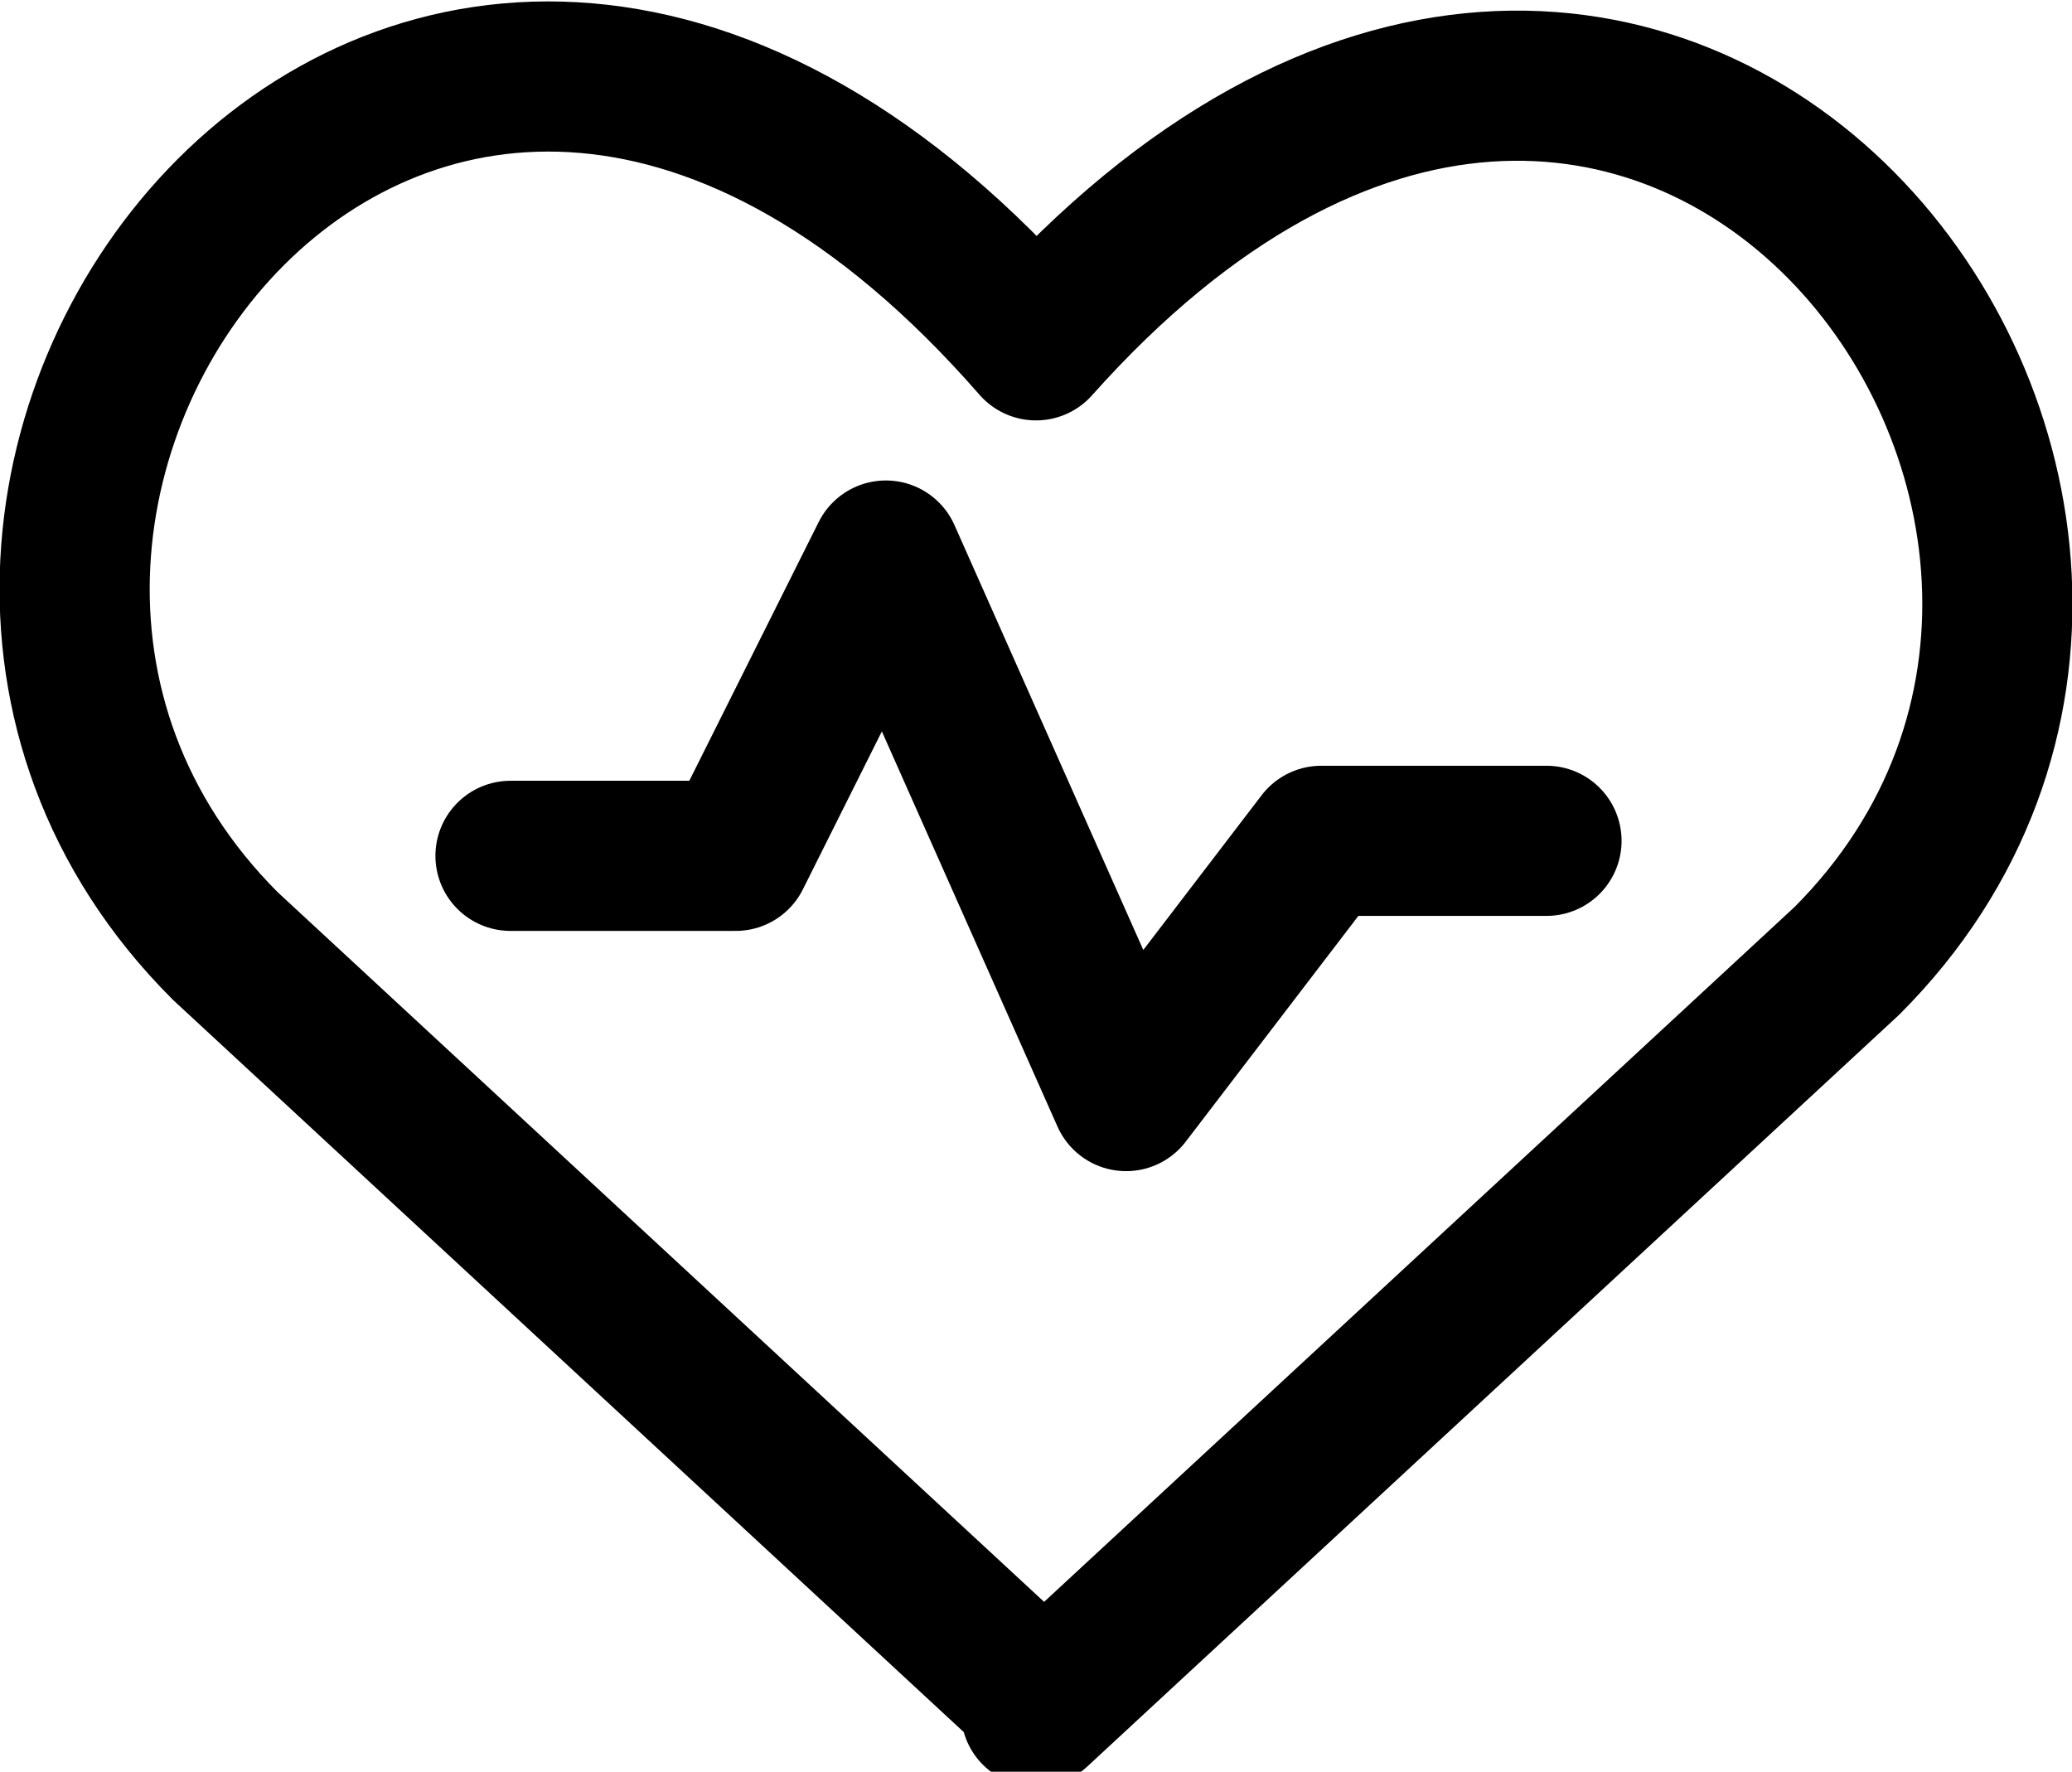
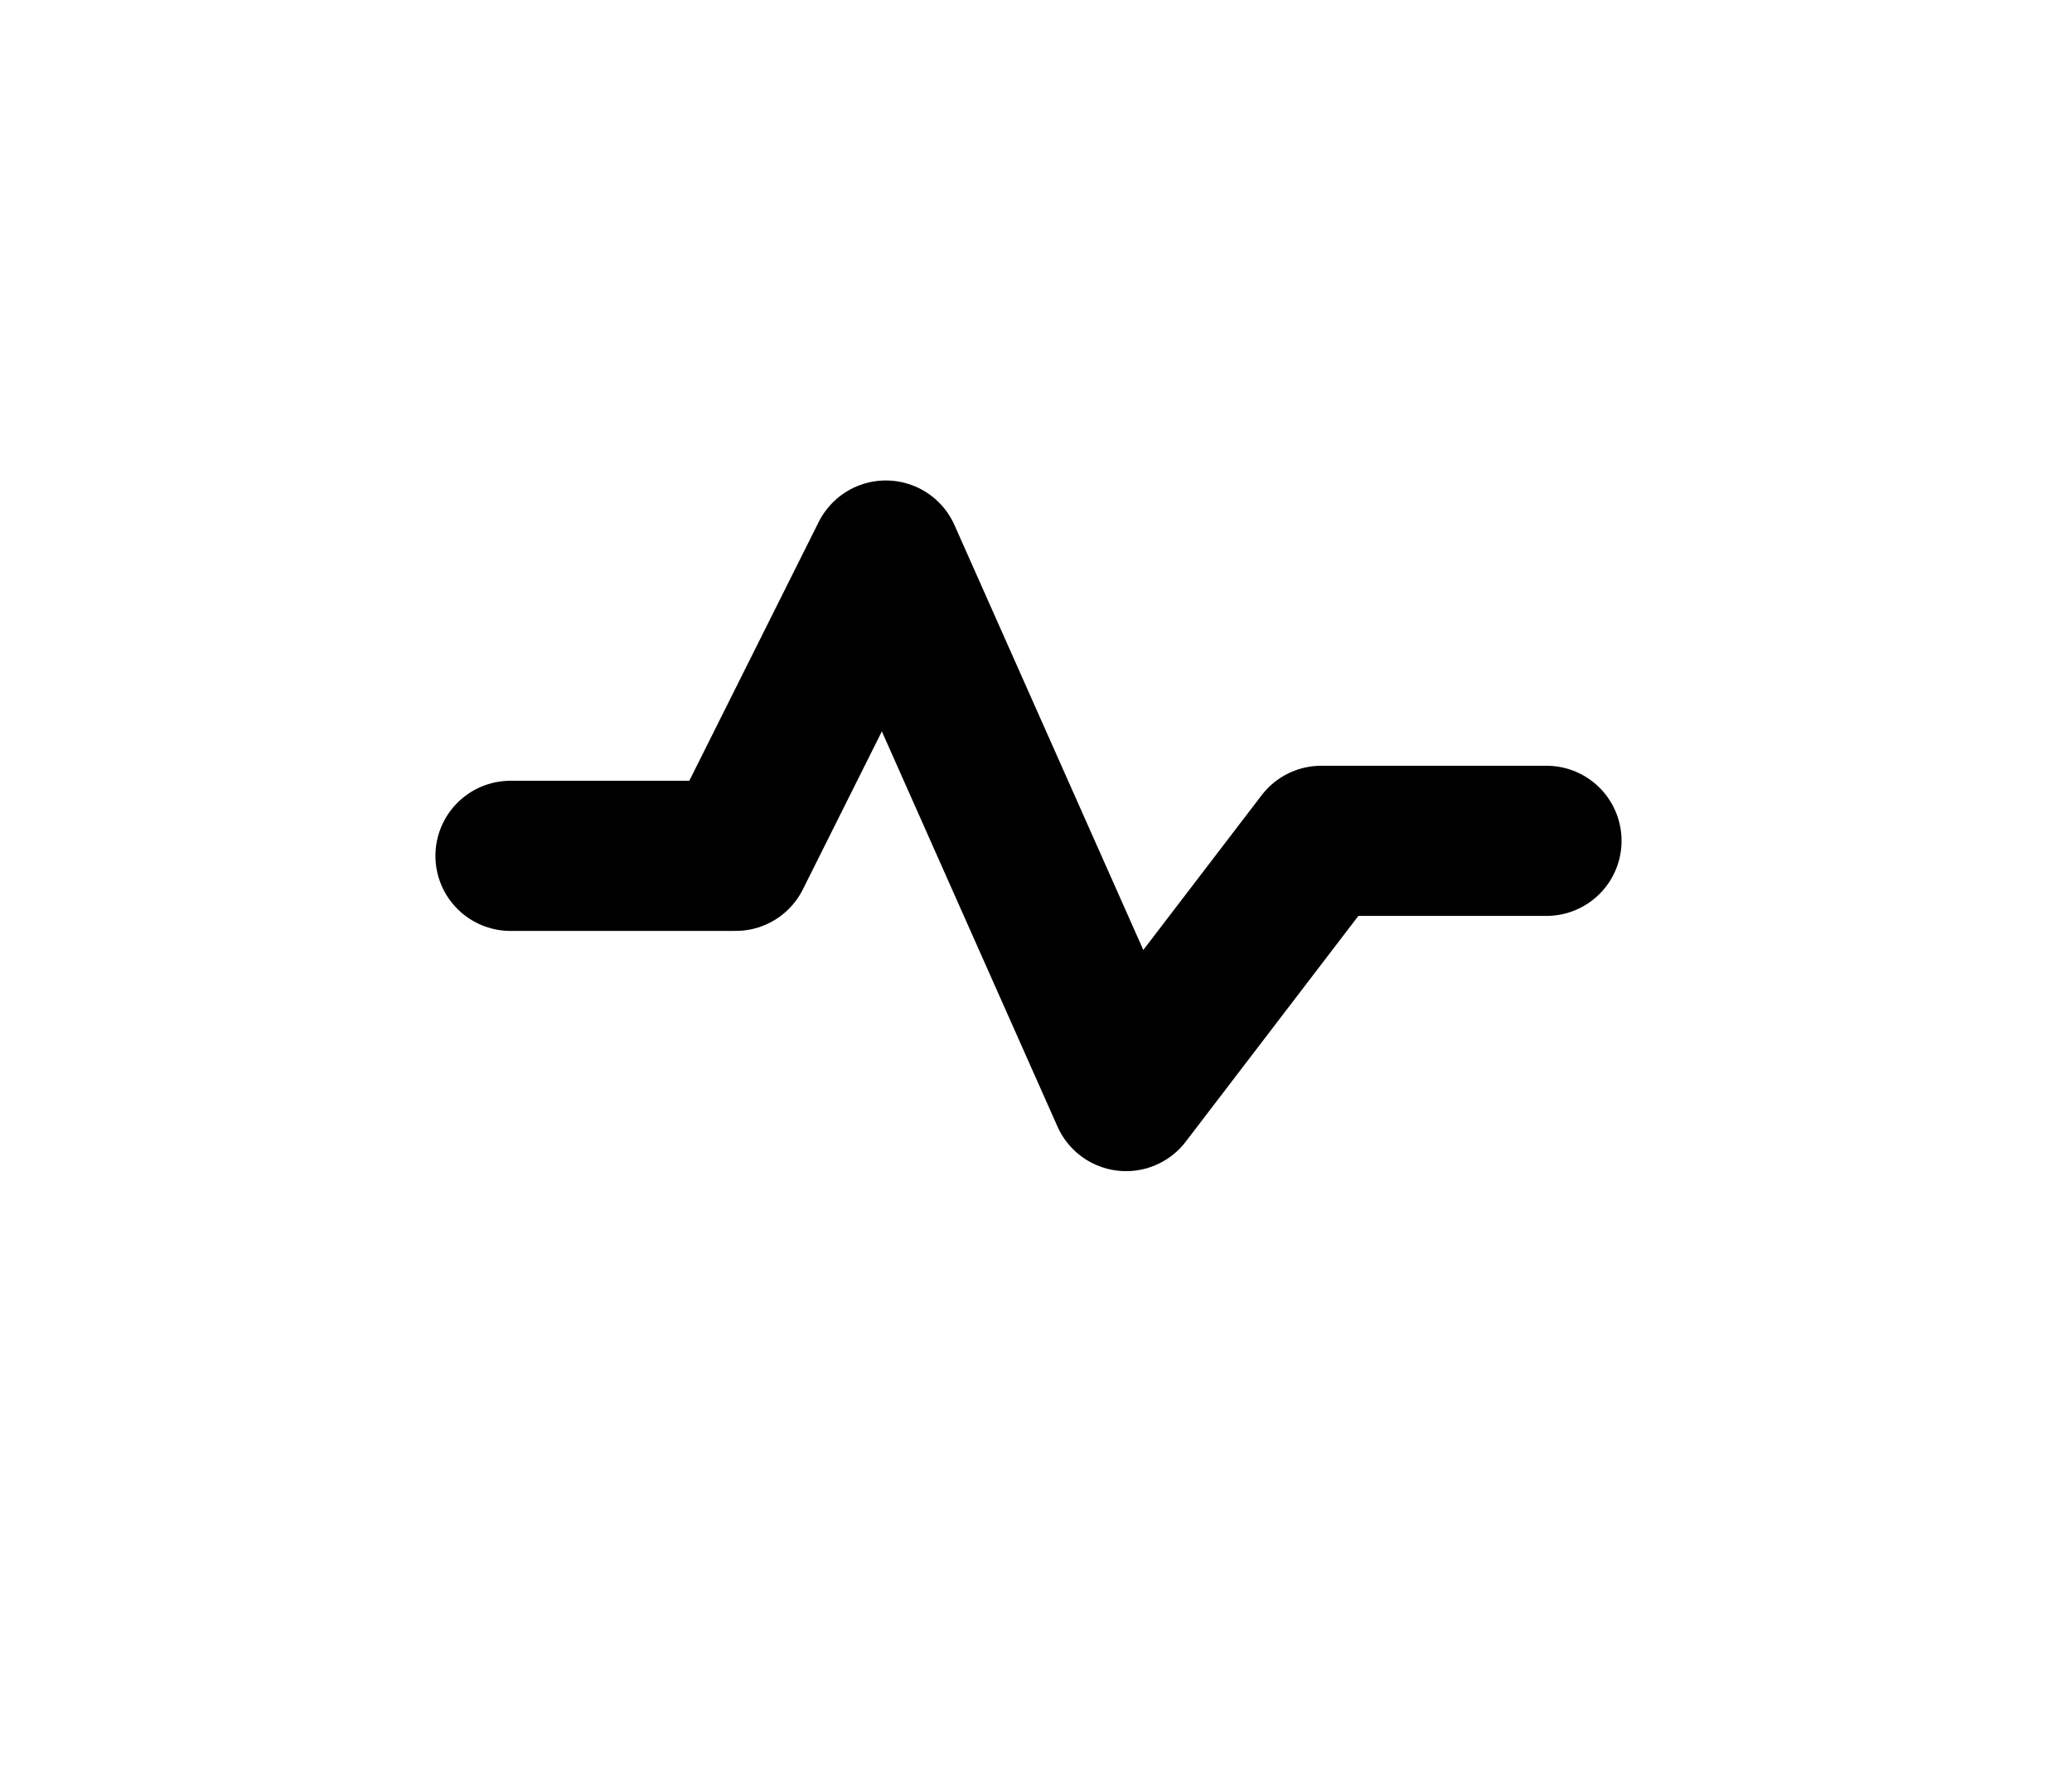
<svg xmlns="http://www.w3.org/2000/svg" id="uuid-a4d26f3c-b04e-4e06-b1cc-c58a5dd86dc3" viewBox="0 0 13.8 11.8">
  <defs>
    <style>.uuid-7476e22c-0076-408c-b2ea-610a07d9eb27{fill:none;stroke:#000;stroke-linecap:round;stroke-linejoin:round;}</style>
  </defs>
  <g id="uuid-52028069-22c4-42a2-87f1-561a23723f03">
-     <path id="uuid-50529b91-210a-4f88-97cc-d66180124a04" class="uuid-7476e22c-0076-408c-b2ea-610a07d9eb27" d="M6.9,11.3L1.5,6.3C-1.5,3.3,2.8-2.4,6.9,2.3c4.1-4.6,8.4,1.1,5.4,4.1l-5.4,5Z" />
    <path id="uuid-d686b254-5350-489d-9b2b-e4a4b6d9182a" class="uuid-7476e22c-0076-408c-b2ea-610a07d9eb27" d="M3.4,5.7h1.5l1-2,1.6,3.6,1.3-1.7h1.5" />
  </g>
</svg>